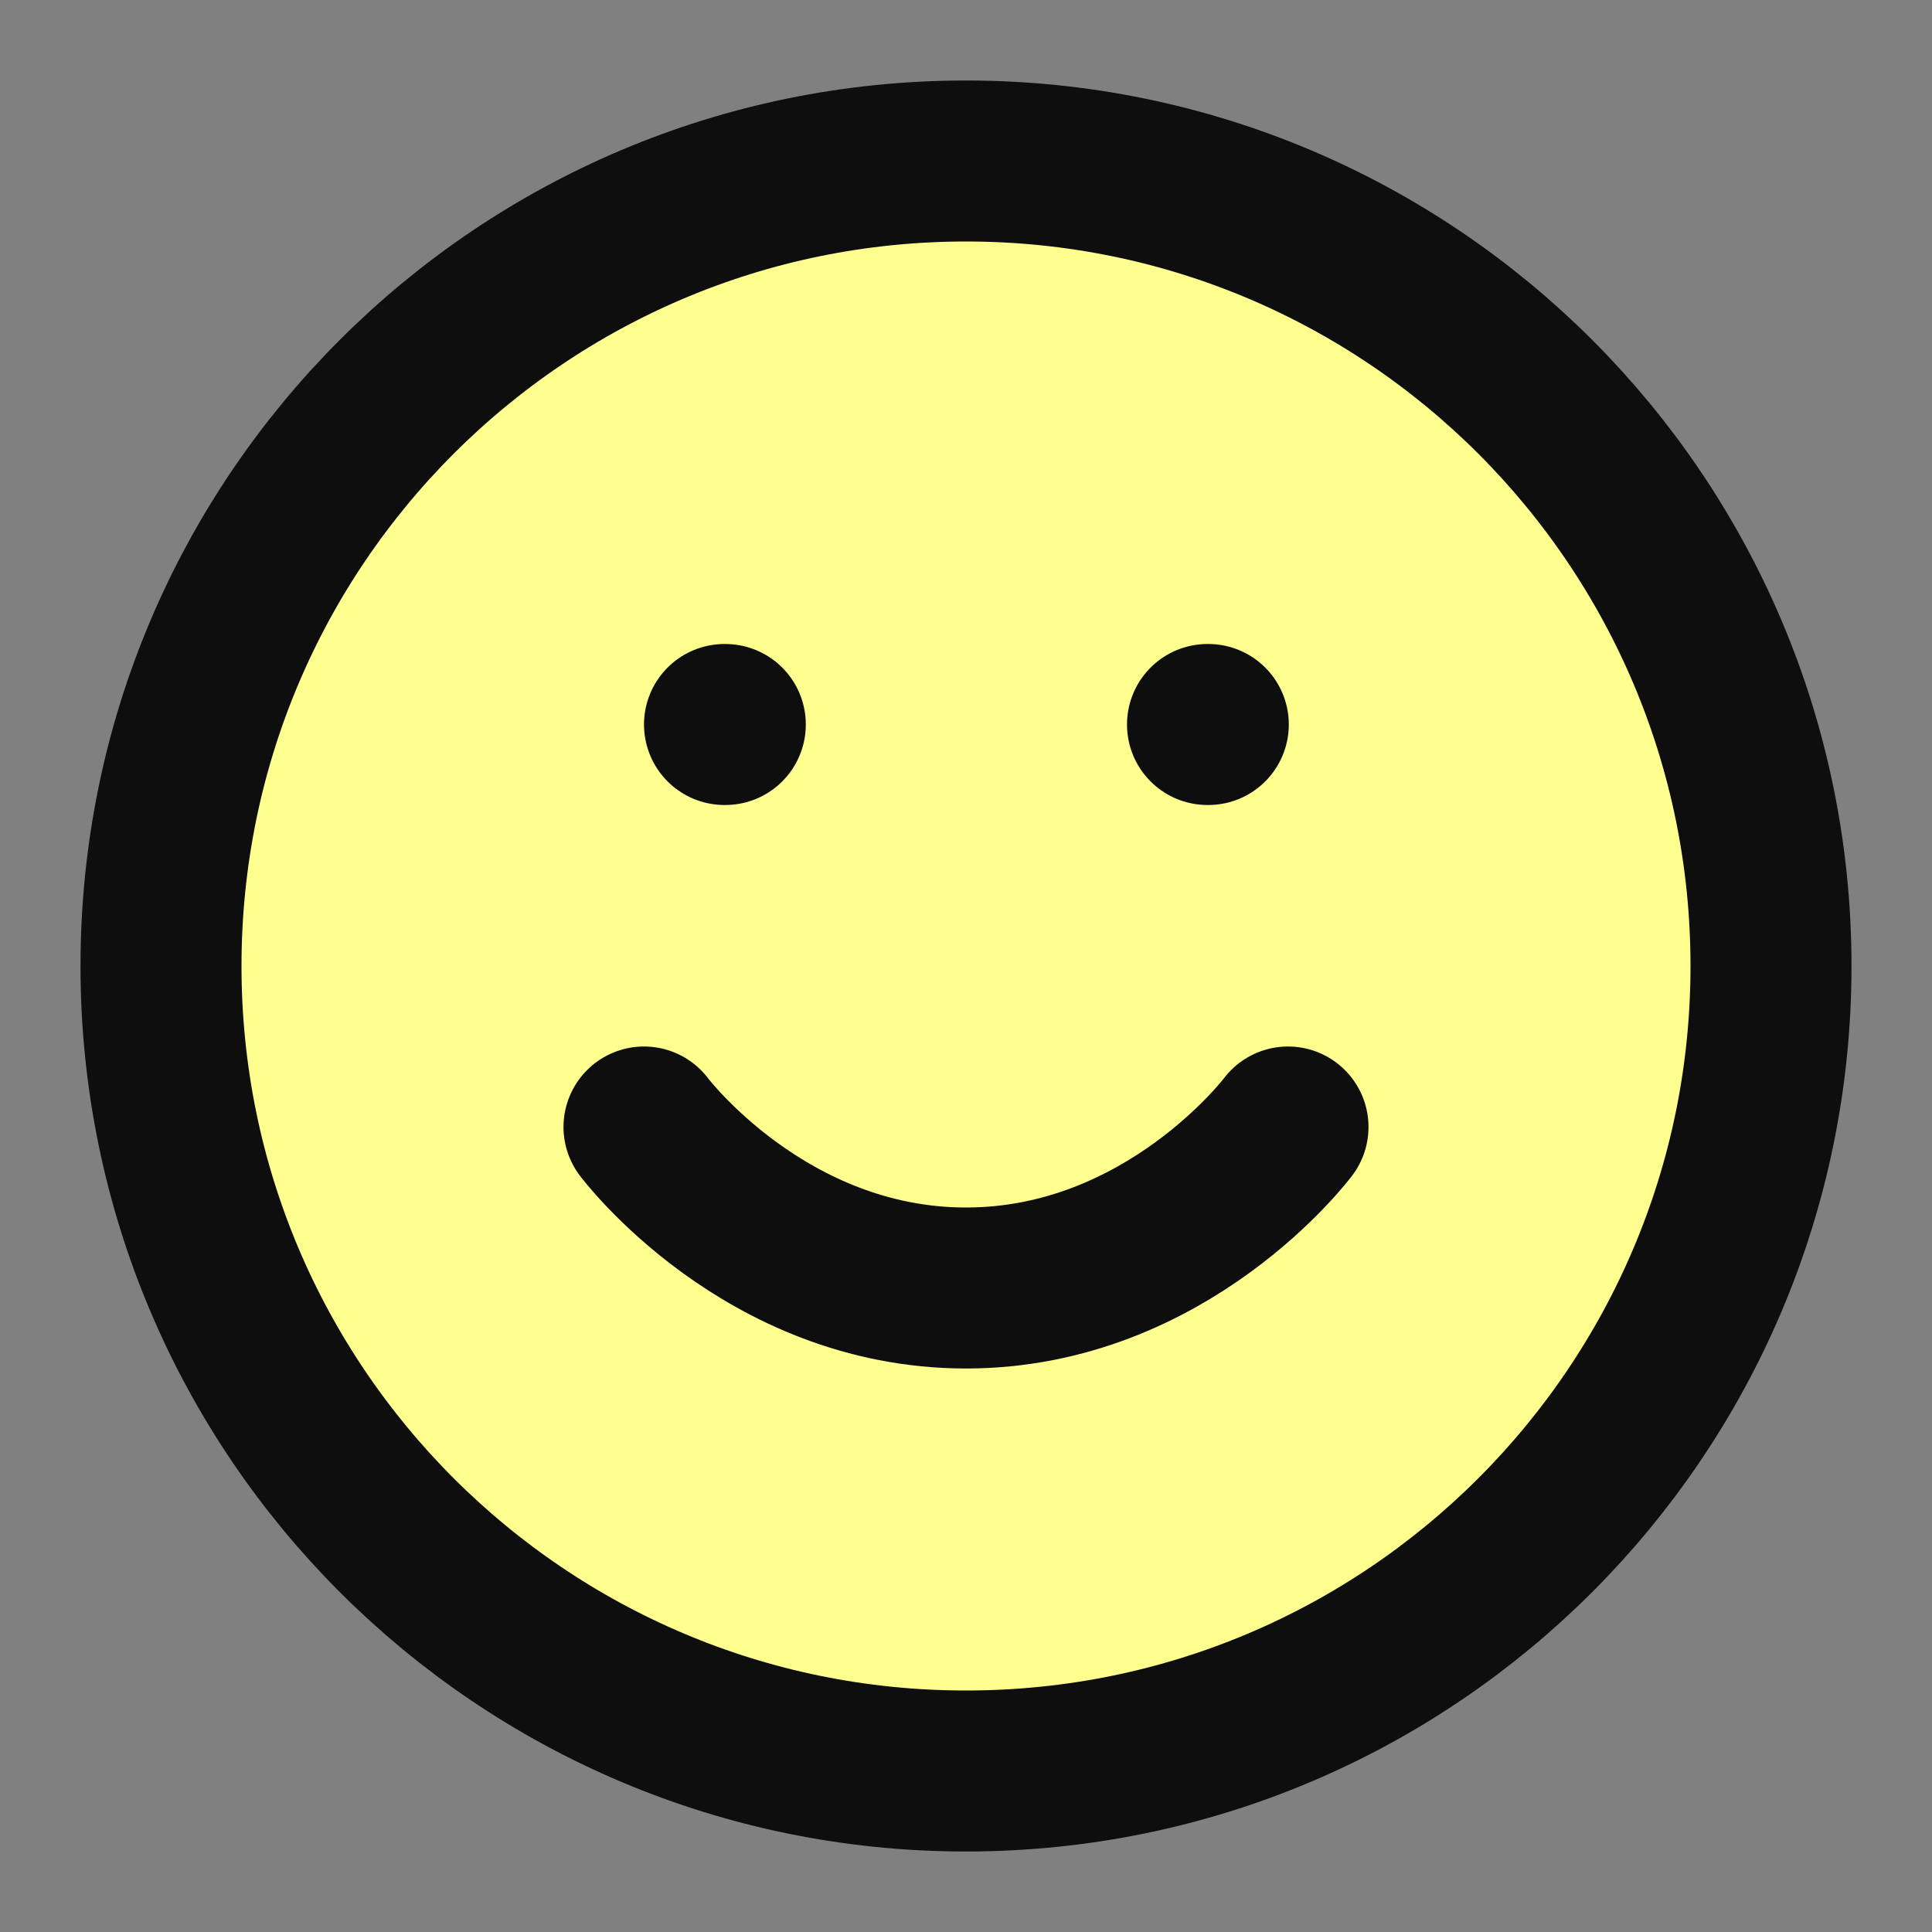
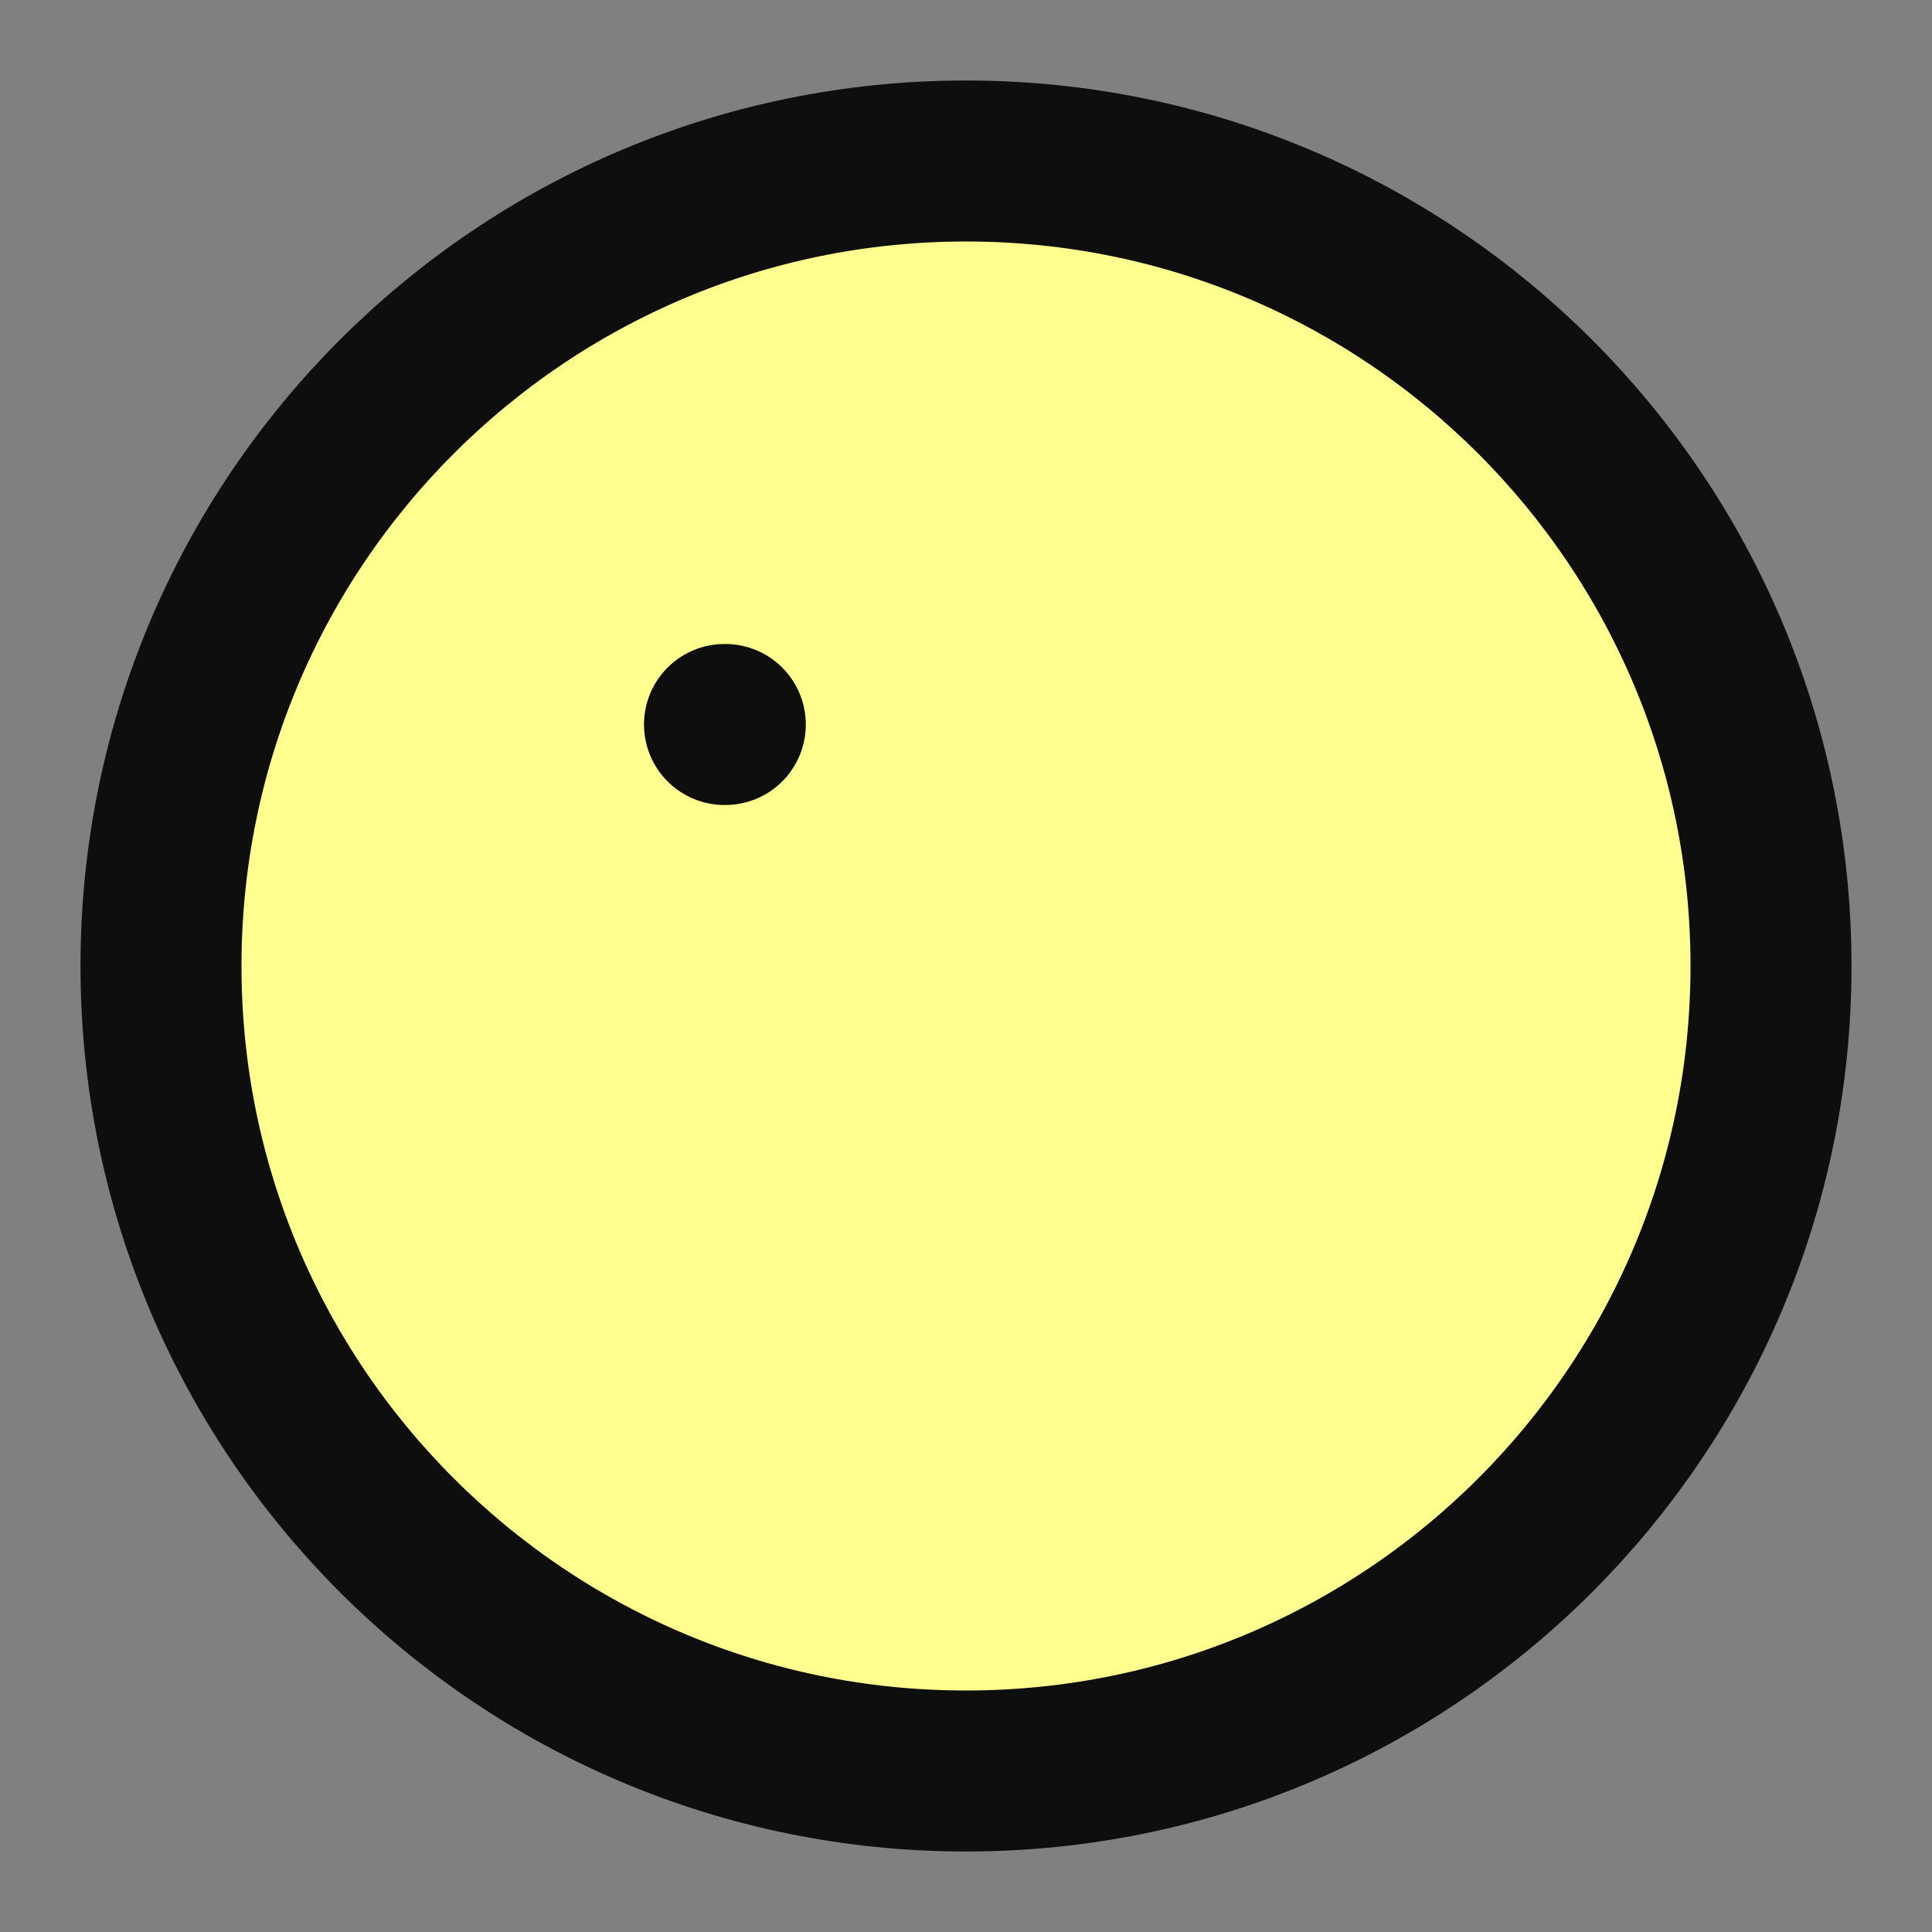
<svg xmlns="http://www.w3.org/2000/svg" preserveAspectRatio="none" width="100%" height="100%" overflow="visible" style="display: block;" viewBox="0 0 24 24" fill="none">
  <rect x="0" y="0" width="24" height="24" fill="#808080" stroke="none" />
  <g id="Frame">
    <path id="Vector" d="M12 22C17.523 22 22 17.523 22 12C22 6.477 17.523 2 12 2C6.477 2 2 6.477 2 12C2 17.523 6.477 22 12 22Z" fill="#FFFF90" stroke="#0E0E0E" stroke-width="2" stroke-linecap="round" stroke-linejoin="round" />
-     <path id="Vector_2" d="M8 14C8 14 9.5 16 12 16C14.5 16 16 14 16 14" stroke="#0E0E0E" stroke-width="2" stroke-linecap="round" stroke-linejoin="round" />
    <path id="Vector_3" d="M9 9H9.01" stroke="#0E0E0E" stroke-width="2" stroke-linecap="round" stroke-linejoin="round" />
-     <path id="Vector_4" d="M15 9H15.01" stroke="#0E0E0E" stroke-width="2" stroke-linecap="round" stroke-linejoin="round" />
  </g>
</svg>